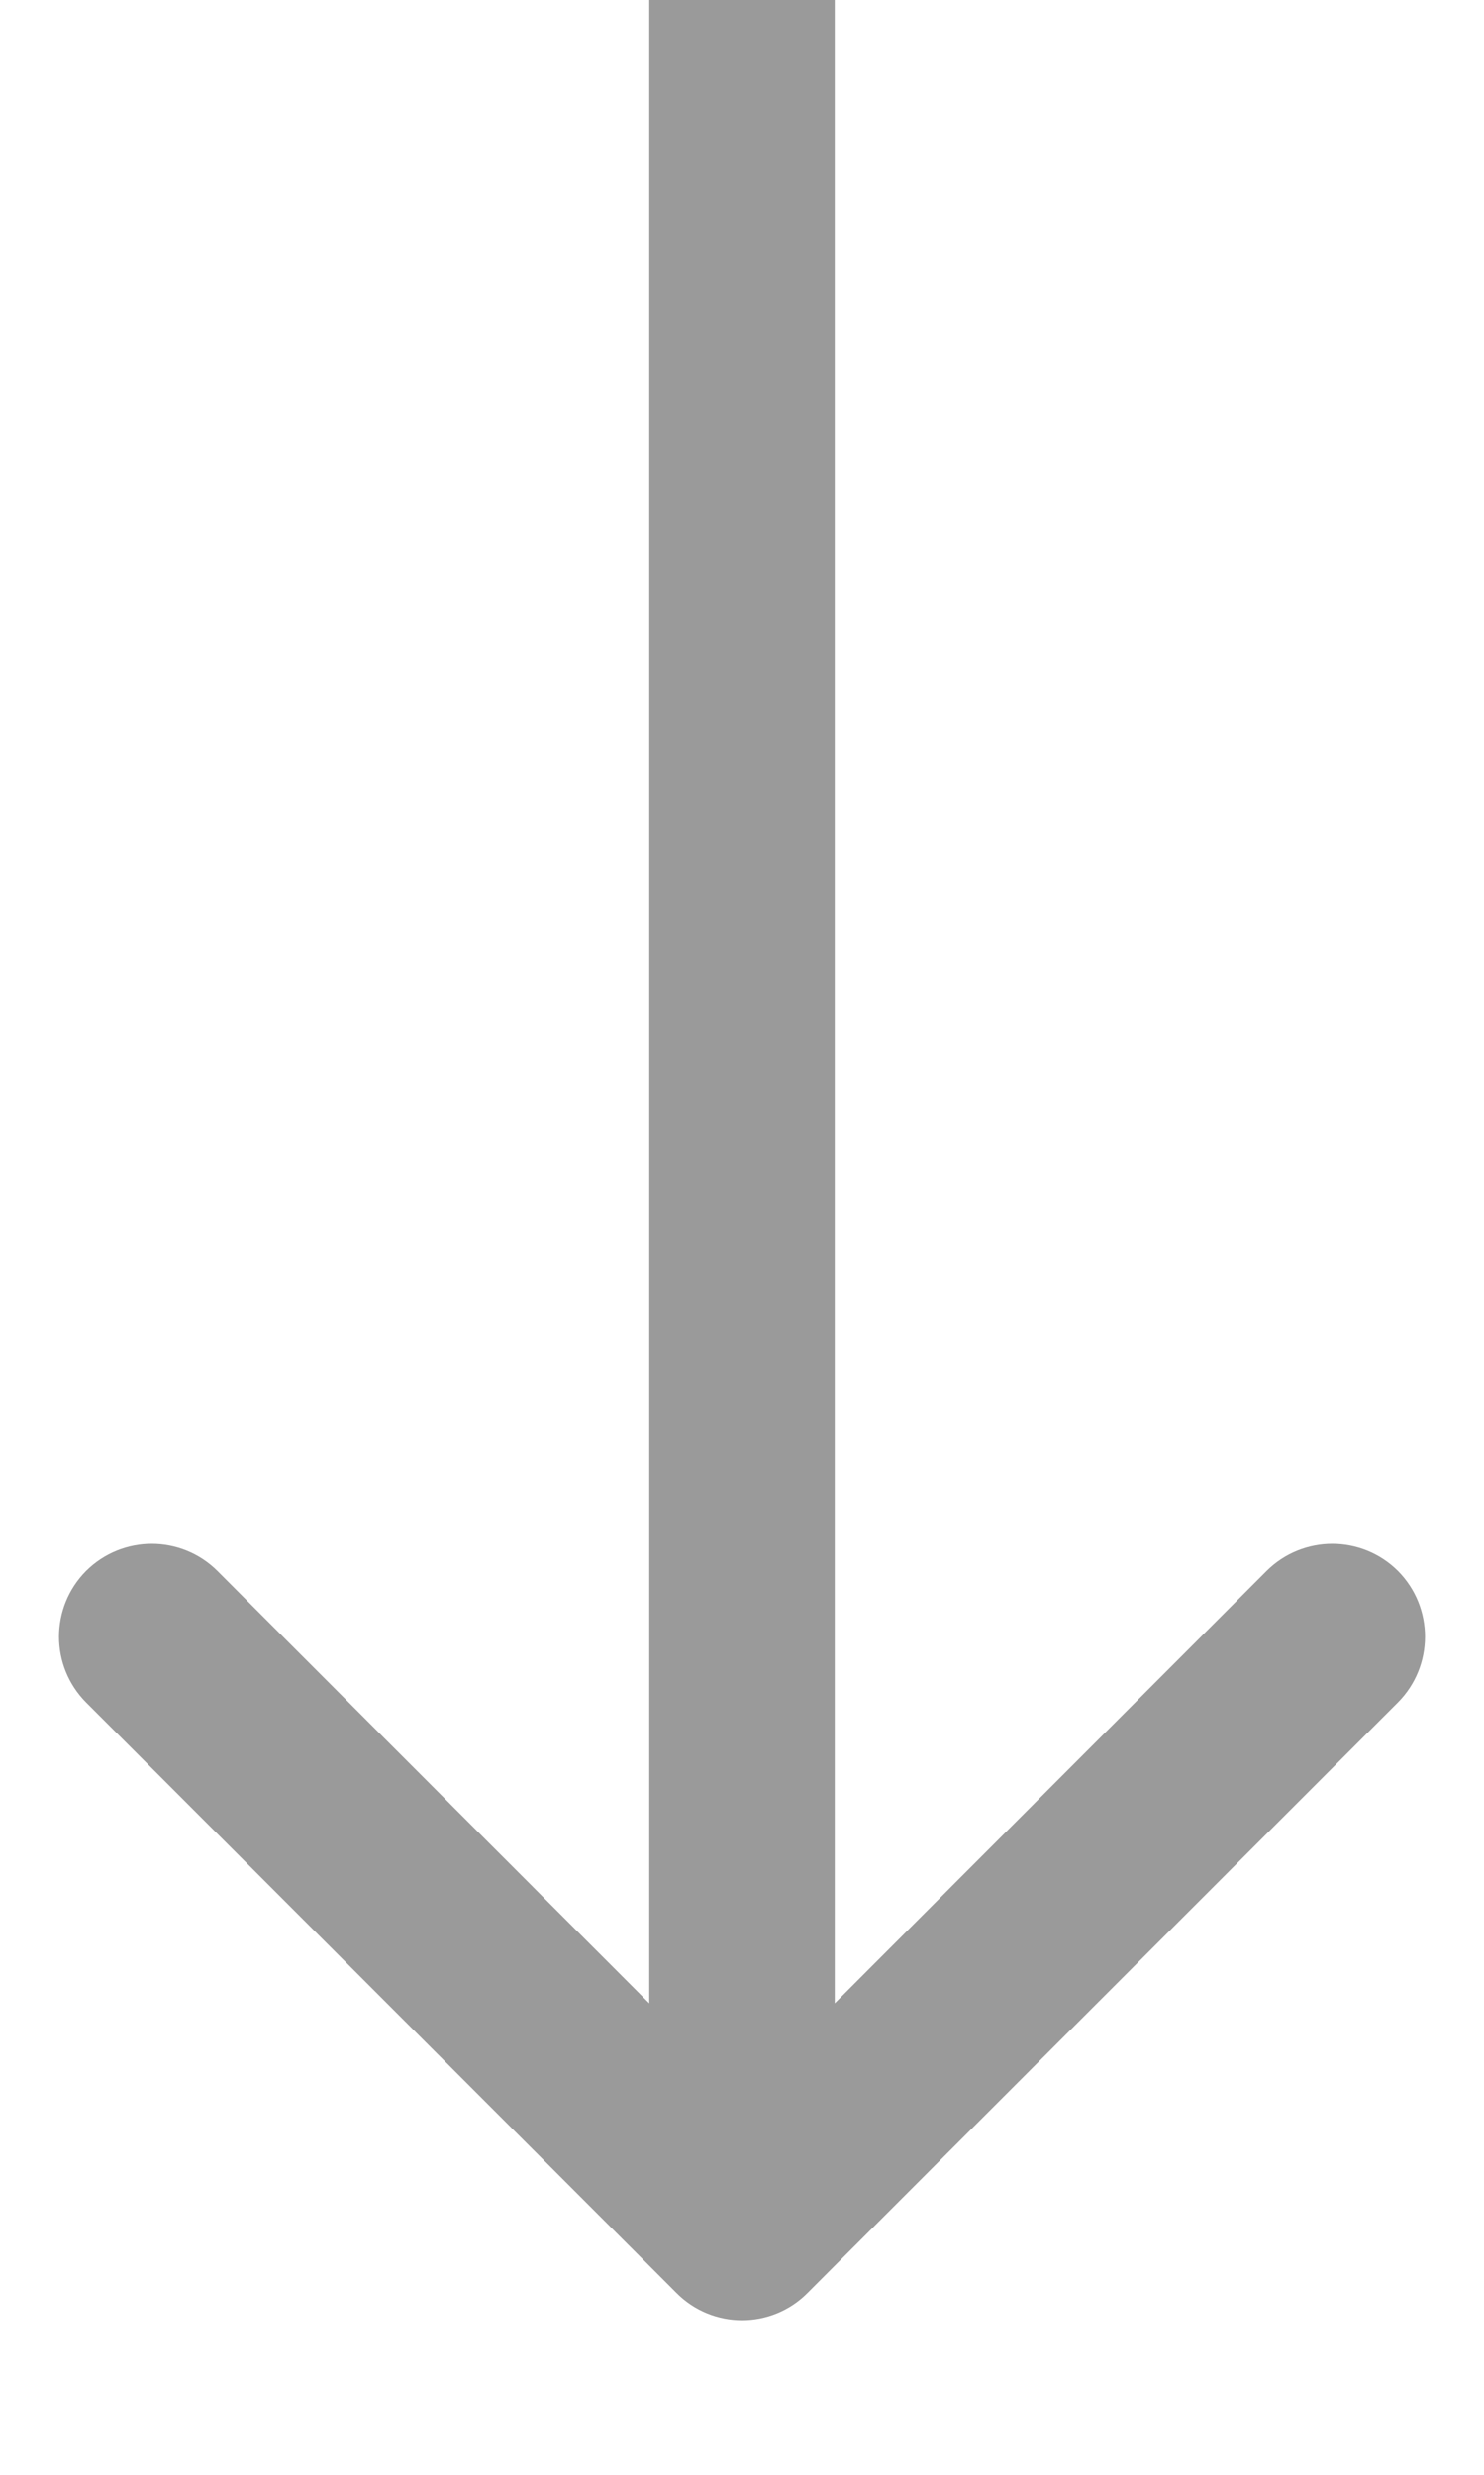
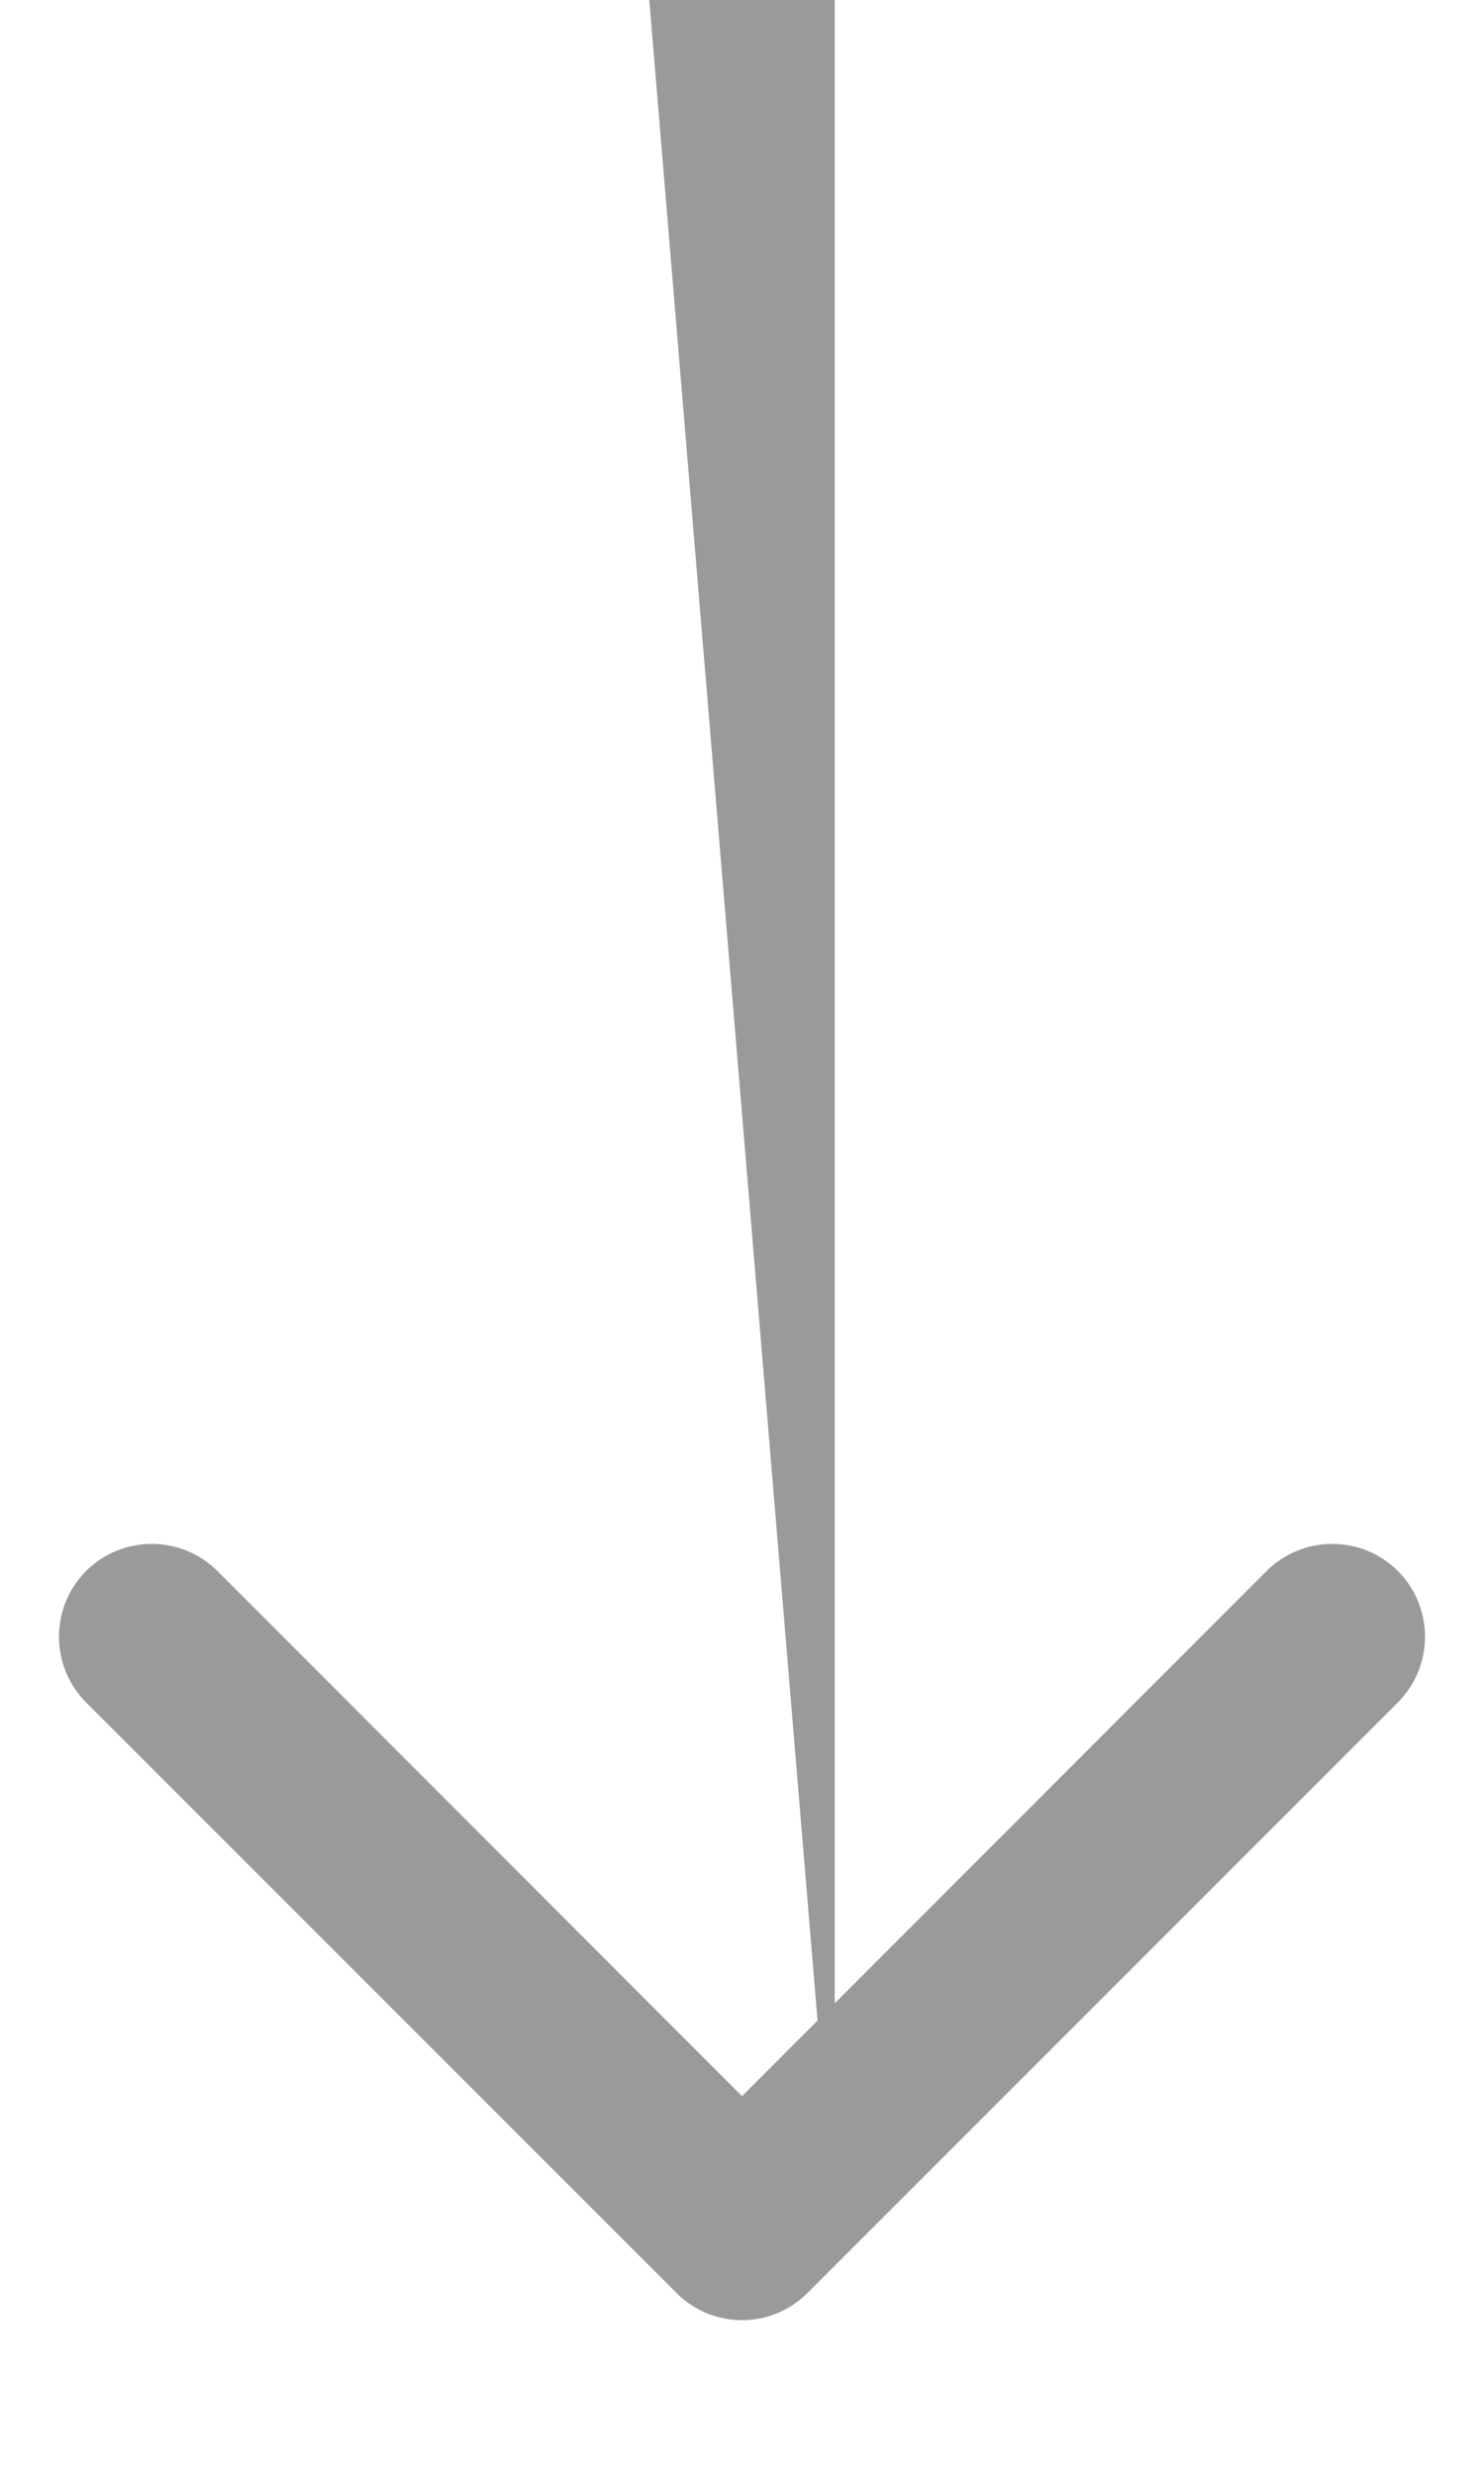
<svg xmlns="http://www.w3.org/2000/svg" width="6" height="10" viewBox="0 0 6 10" fill="none">
-   <path d="M2.735 9.265C2.881 9.412 3.119 9.412 3.265 9.265L5.652 6.879C5.798 6.732 5.798 6.495 5.652 6.348C5.505 6.202 5.268 6.202 5.121 6.348L3 8.47L0.879 6.348C0.732 6.202 0.495 6.202 0.348 6.348C0.202 6.495 0.202 6.732 0.348 6.879L2.735 9.265ZM2.625 -1.63918e-08L2.625 9L3.375 9L3.375 1.63918e-08L2.625 -1.63918e-08Z" fill="#9A9A9A" />
+   <path d="M2.735 9.265C2.881 9.412 3.119 9.412 3.265 9.265L5.652 6.879C5.798 6.732 5.798 6.495 5.652 6.348C5.505 6.202 5.268 6.202 5.121 6.348L3 8.47L0.879 6.348C0.732 6.202 0.495 6.202 0.348 6.348C0.202 6.495 0.202 6.732 0.348 6.879L2.735 9.265ZM2.625 -1.63918e-08L3.375 9L3.375 1.63918e-08L2.625 -1.63918e-08Z" fill="#9A9A9A" />
</svg>